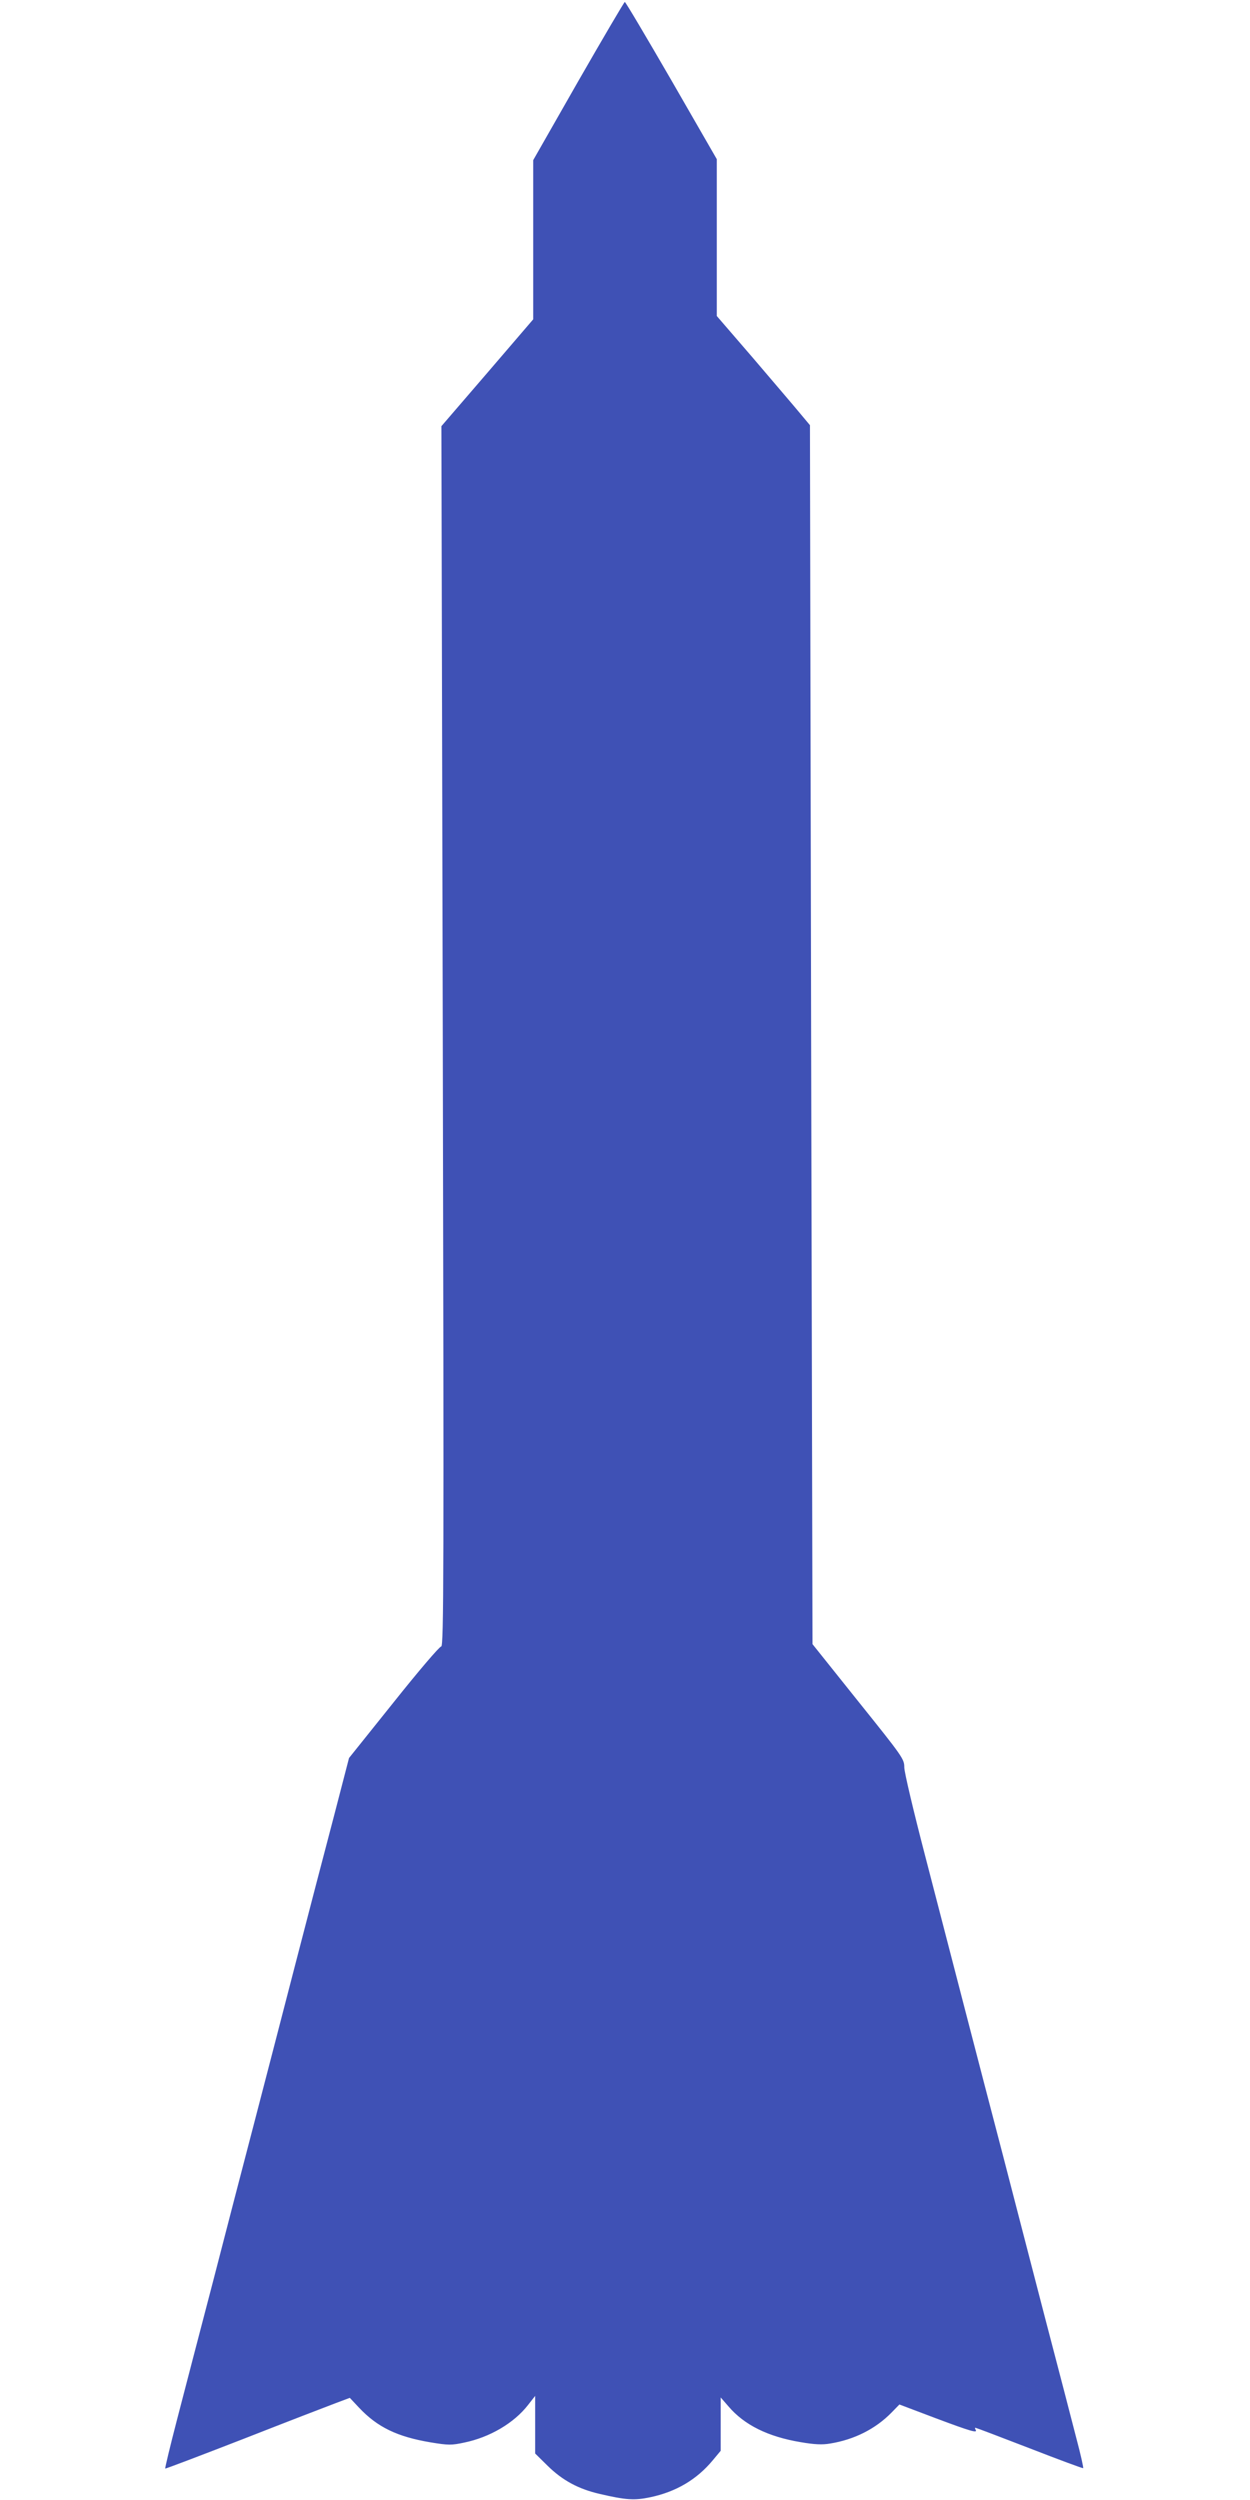
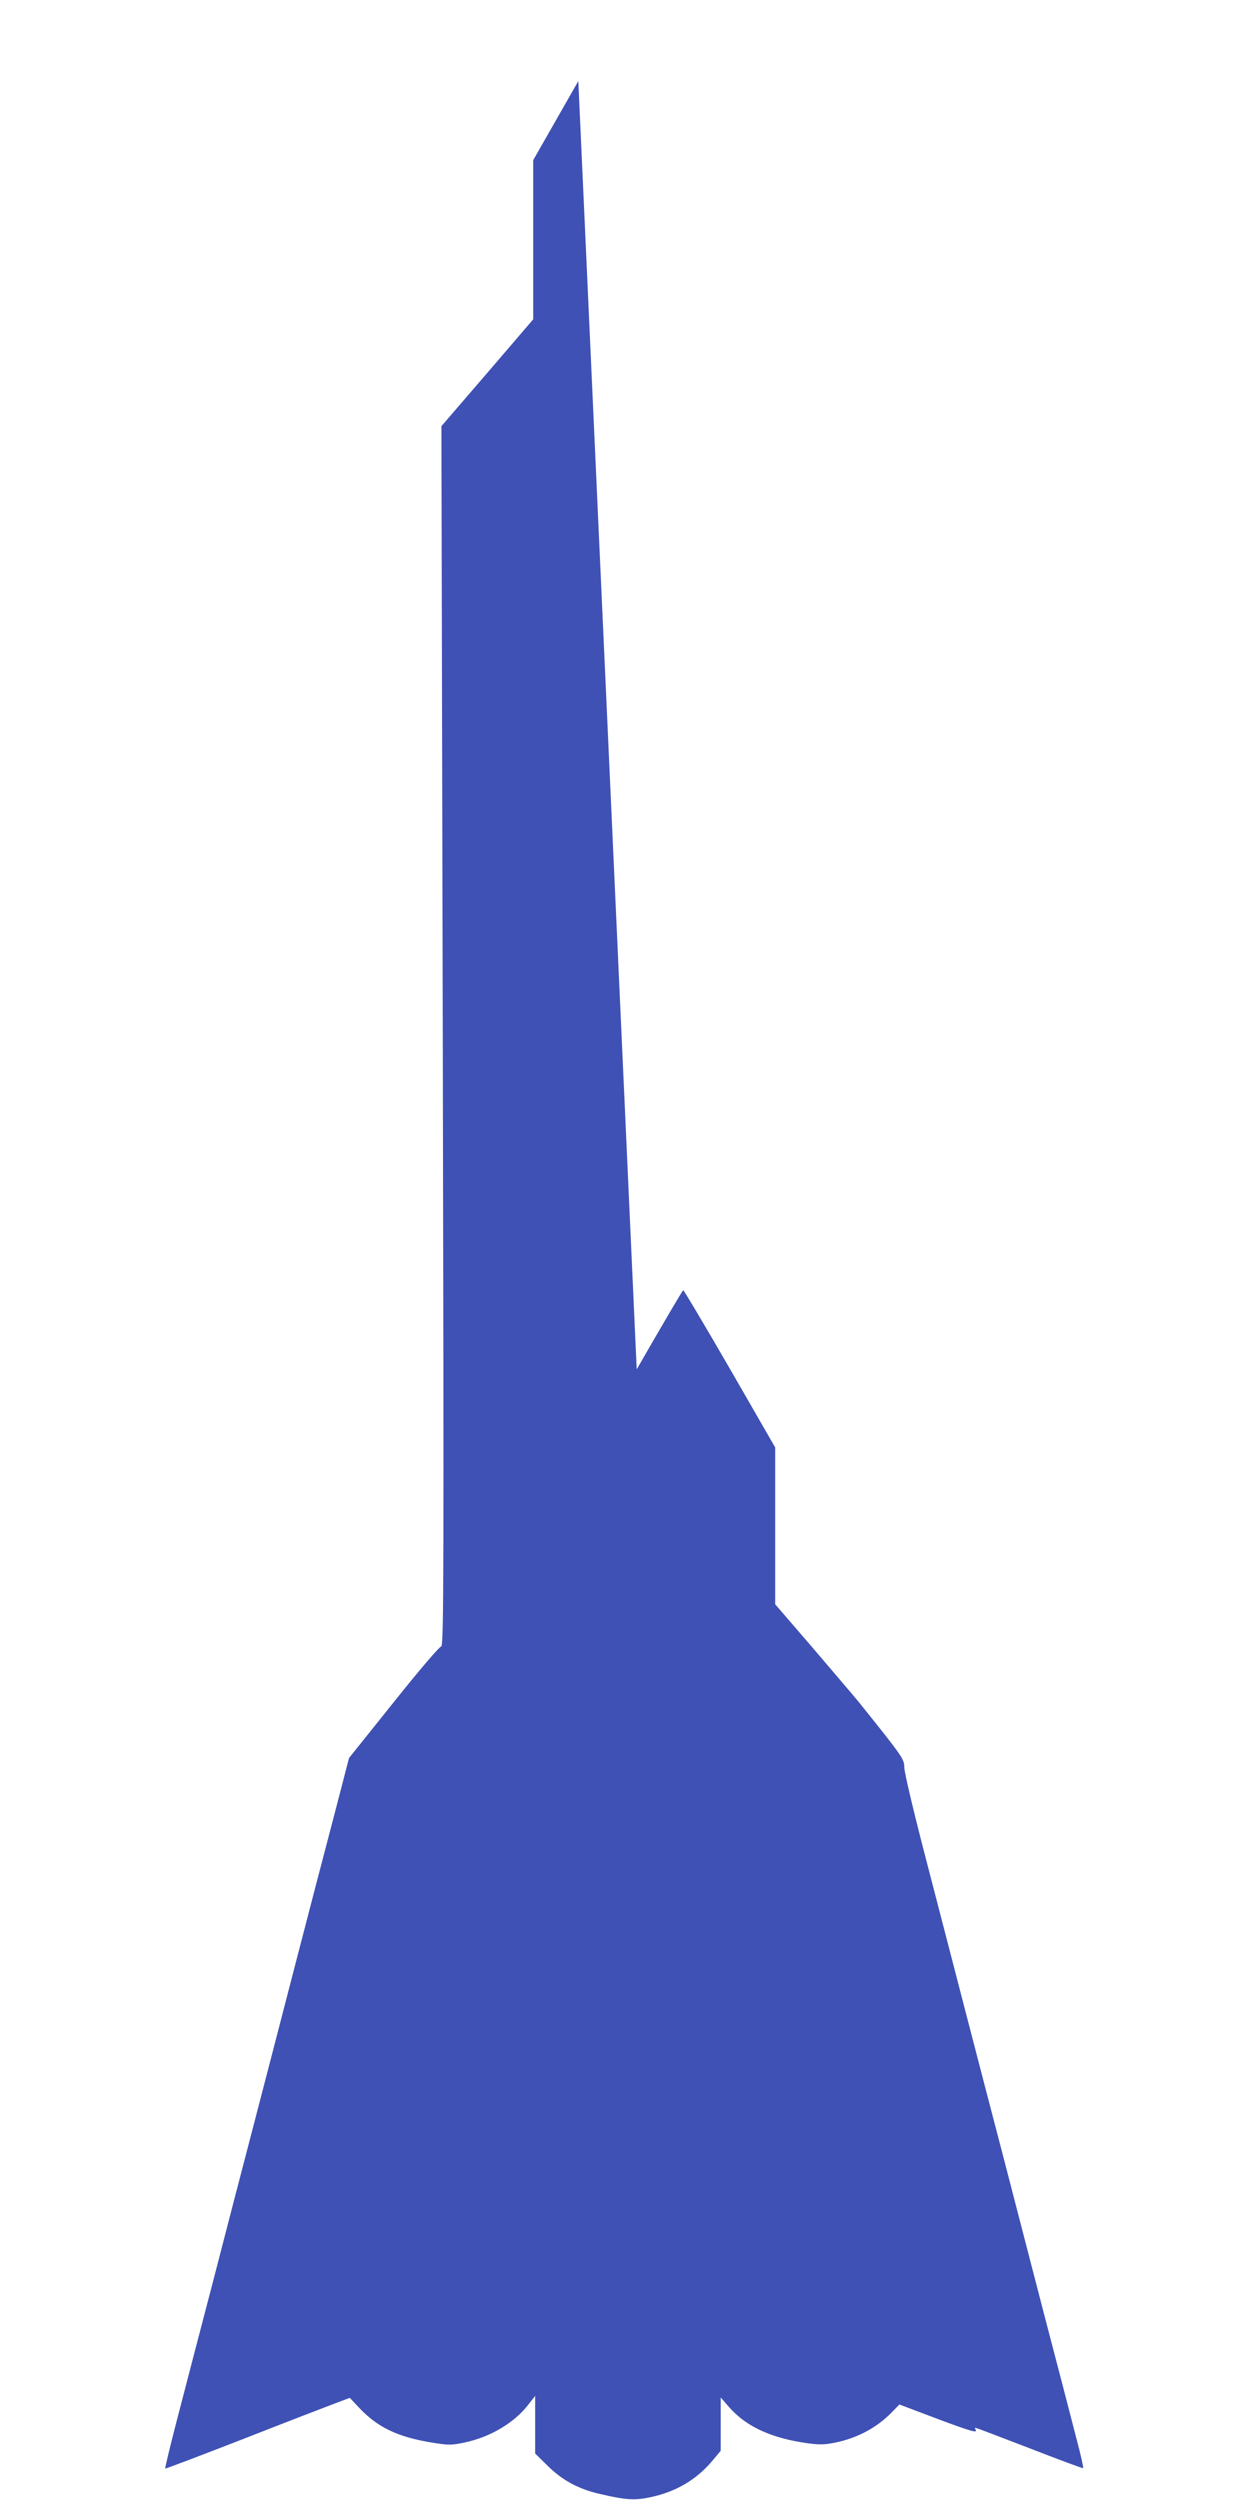
<svg xmlns="http://www.w3.org/2000/svg" version="1.0" width="640pt" height="1280pt" viewBox="0 0 640 1280" preserveAspectRatio="xMidYMid meet">
  <g transform="translate(0,1280) scale(0.1,-0.1)" fill="#3f51b5" stroke="none">
-     <path d="M2961 12385 l-231 -405 0 -408 0 -407 -235 -274 -235 -273 7 -3124 c6 -2753 5 -3124 -8 -3124 -9 0 -118 -128 -243 -285 l-229 -286 -77 -297 c-43 -163 -133 -508 -200 -767 -67 -258 -161 -623 -210 -810 -49 -187 -143 -549 -209 -805 -67 -256 -150 -575 -185 -710 -35 -135 -62 -247 -60 -249 1 -2 182 67 401 152 219 86 432 168 472 183 l72 27 47 -50 c94 -100 195 -149 367 -178 91 -15 107 -15 172 -1 131 27 255 100 327 193 l36 46 0 -148 0 -147 63 -62 c77 -76 159 -120 268 -145 133 -31 177 -34 258 -17 133 28 239 91 321 190 l40 48 0 137 0 136 40 -46 c81 -95 202 -155 370 -183 70 -12 110 -14 150 -7 124 20 233 75 315 159 l40 41 185 -70 c184 -69 217 -78 205 -59 -3 5 -4 10 -1 10 3 0 127 -47 277 -105 149 -58 273 -104 275 -102 2 2 -13 71 -35 153 -21 82 -93 360 -161 619 -67 259 -164 632 -215 830 -52 198 -139 533 -194 745 -55 212 -147 568 -205 791 -58 223 -106 425 -106 450 0 43 -8 54 -235 337 l-235 294 -7 3120 -6 3121 -51 61 c-28 34 -135 159 -238 280 l-188 218 0 402 0 401 -232 403 c-128 221 -235 402 -239 402 -3 0 -110 -182 -238 -405z" />
+     <path d="M2961 12385 l-231 -405 0 -408 0 -407 -235 -274 -235 -273 7 -3124 c6 -2753 5 -3124 -8 -3124 -9 0 -118 -128 -243 -285 l-229 -286 -77 -297 c-43 -163 -133 -508 -200 -767 -67 -258 -161 -623 -210 -810 -49 -187 -143 -549 -209 -805 -67 -256 -150 -575 -185 -710 -35 -135 -62 -247 -60 -249 1 -2 182 67 401 152 219 86 432 168 472 183 l72 27 47 -50 c94 -100 195 -149 367 -178 91 -15 107 -15 172 -1 131 27 255 100 327 193 l36 46 0 -148 0 -147 63 -62 c77 -76 159 -120 268 -145 133 -31 177 -34 258 -17 133 28 239 91 321 190 l40 48 0 137 0 136 40 -46 c81 -95 202 -155 370 -183 70 -12 110 -14 150 -7 124 20 233 75 315 159 l40 41 185 -70 c184 -69 217 -78 205 -59 -3 5 -4 10 -1 10 3 0 127 -47 277 -105 149 -58 273 -104 275 -102 2 2 -13 71 -35 153 -21 82 -93 360 -161 619 -67 259 -164 632 -215 830 -52 198 -139 533 -194 745 -55 212 -147 568 -205 791 -58 223 -106 425 -106 450 0 43 -8 54 -235 337 c-28 34 -135 159 -238 280 l-188 218 0 402 0 401 -232 403 c-128 221 -235 402 -239 402 -3 0 -110 -182 -238 -405z" />
  </g>
</svg>